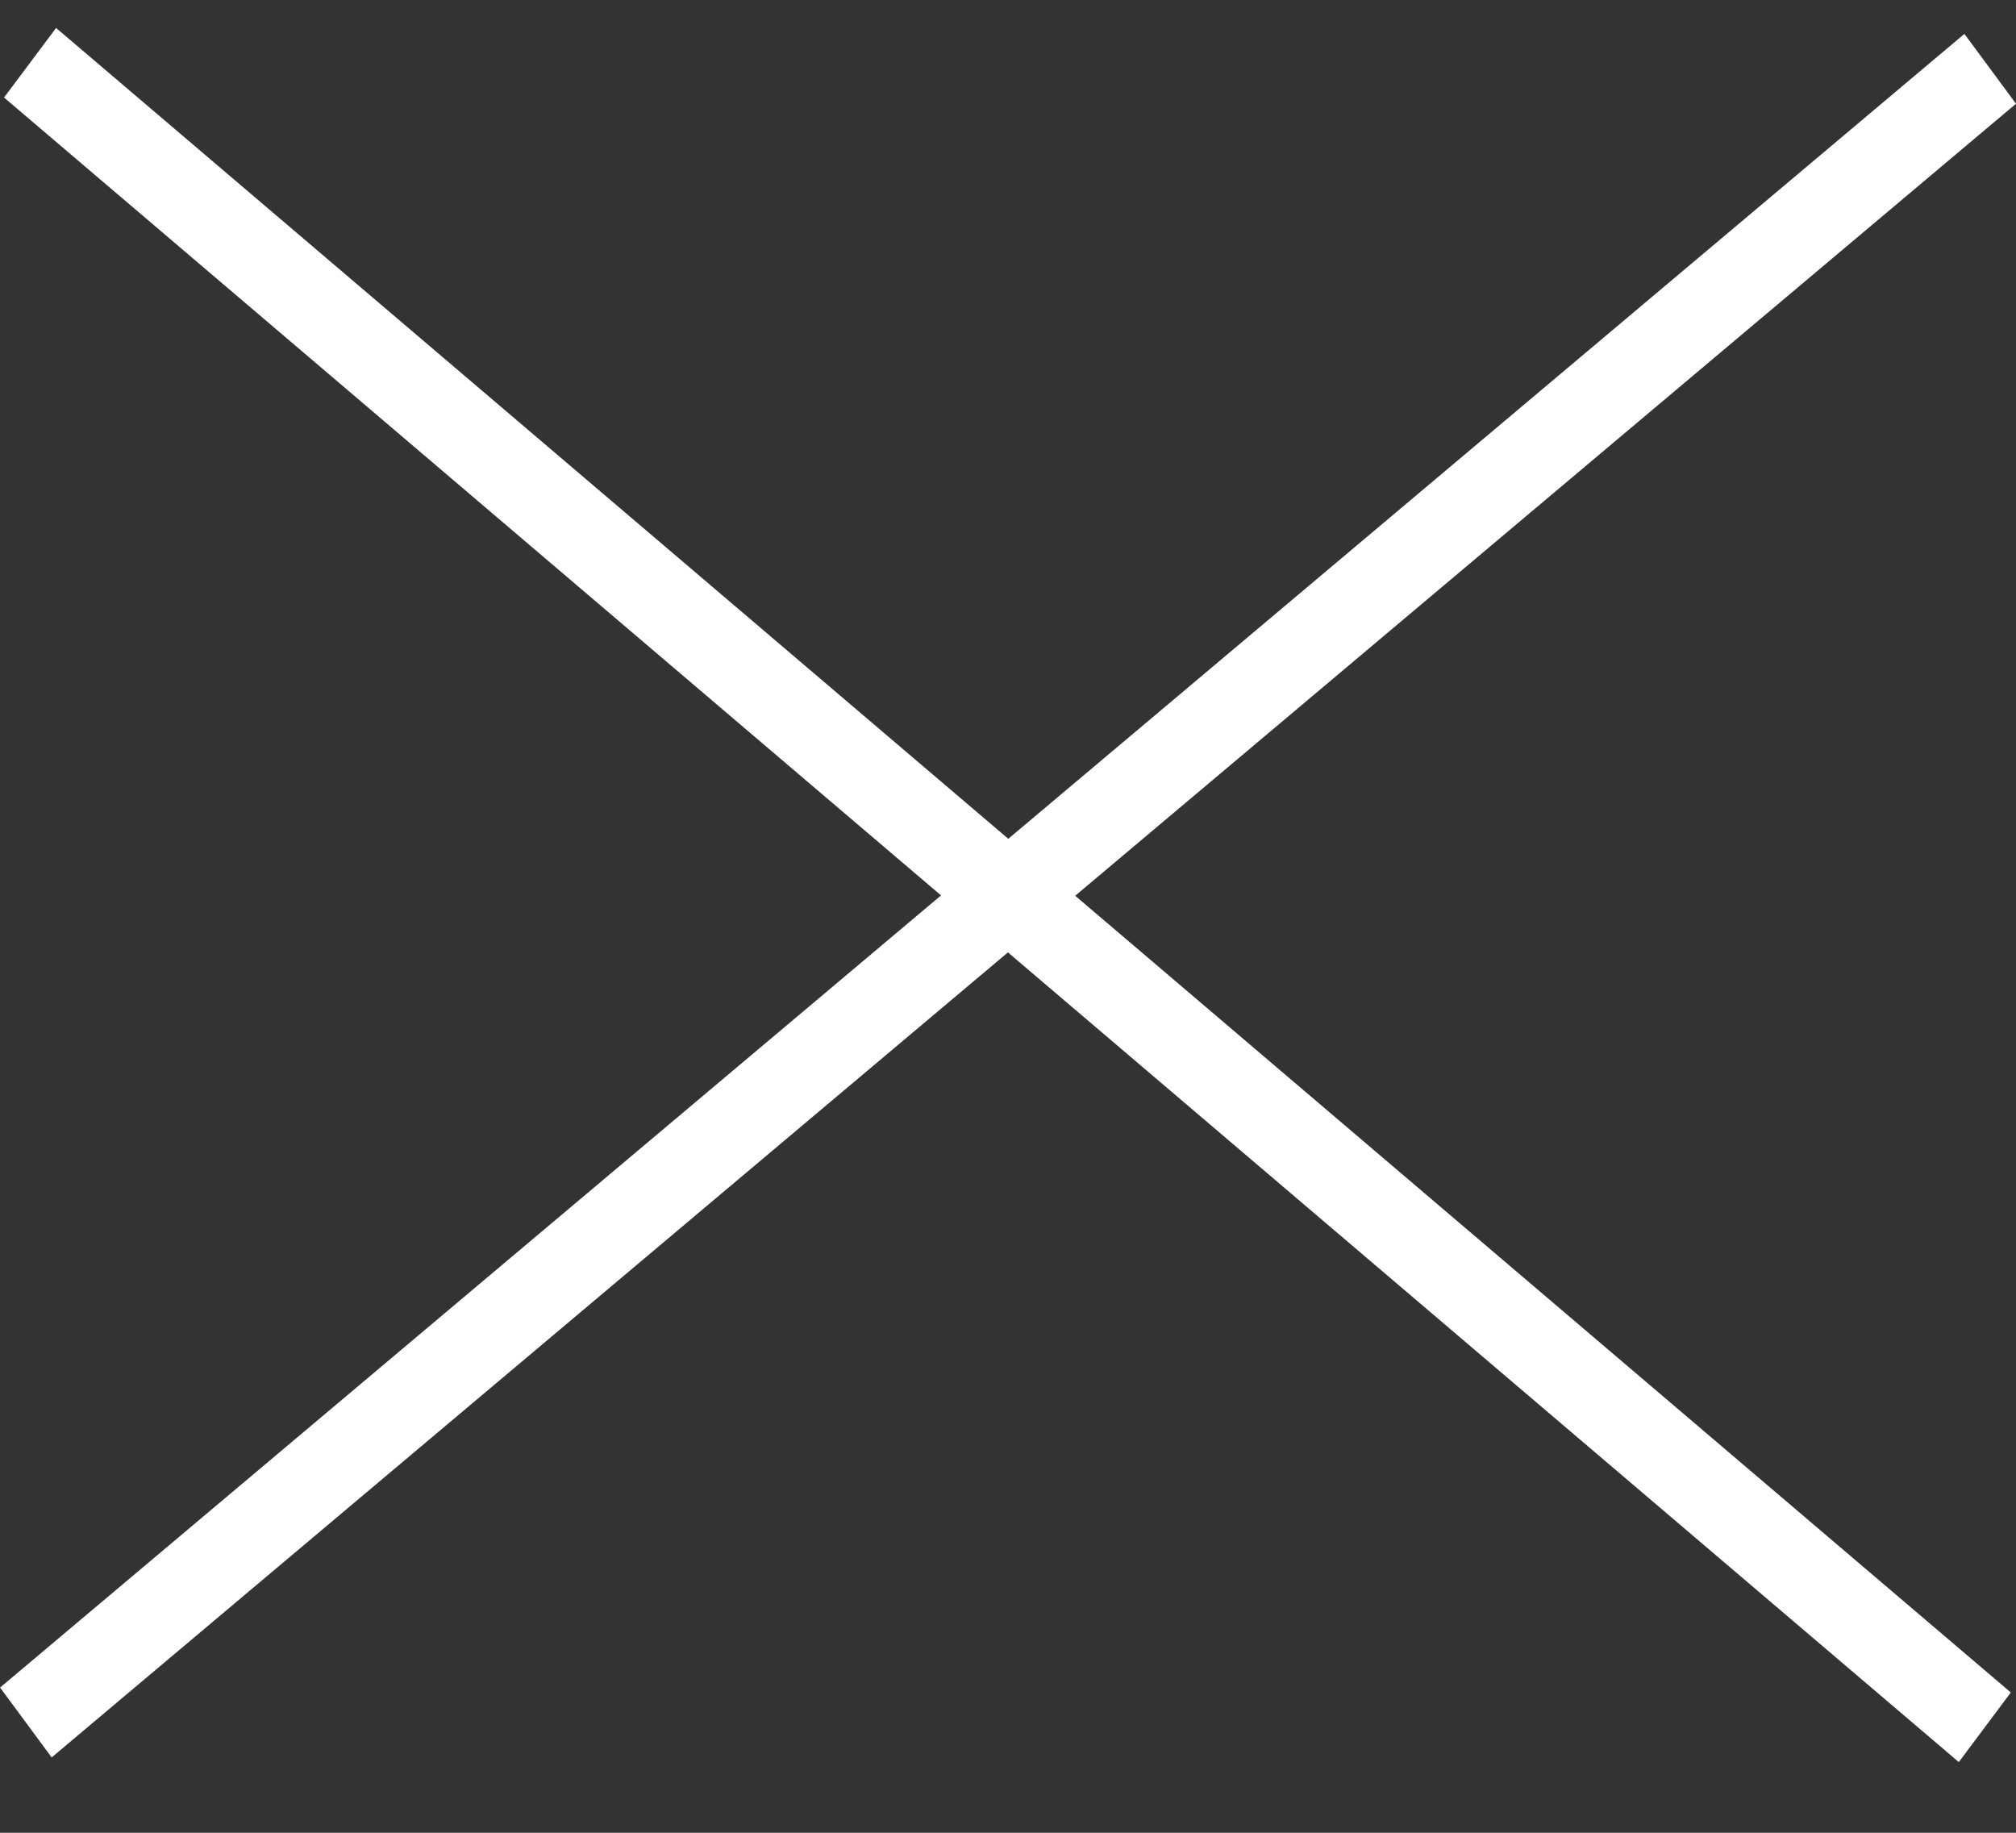
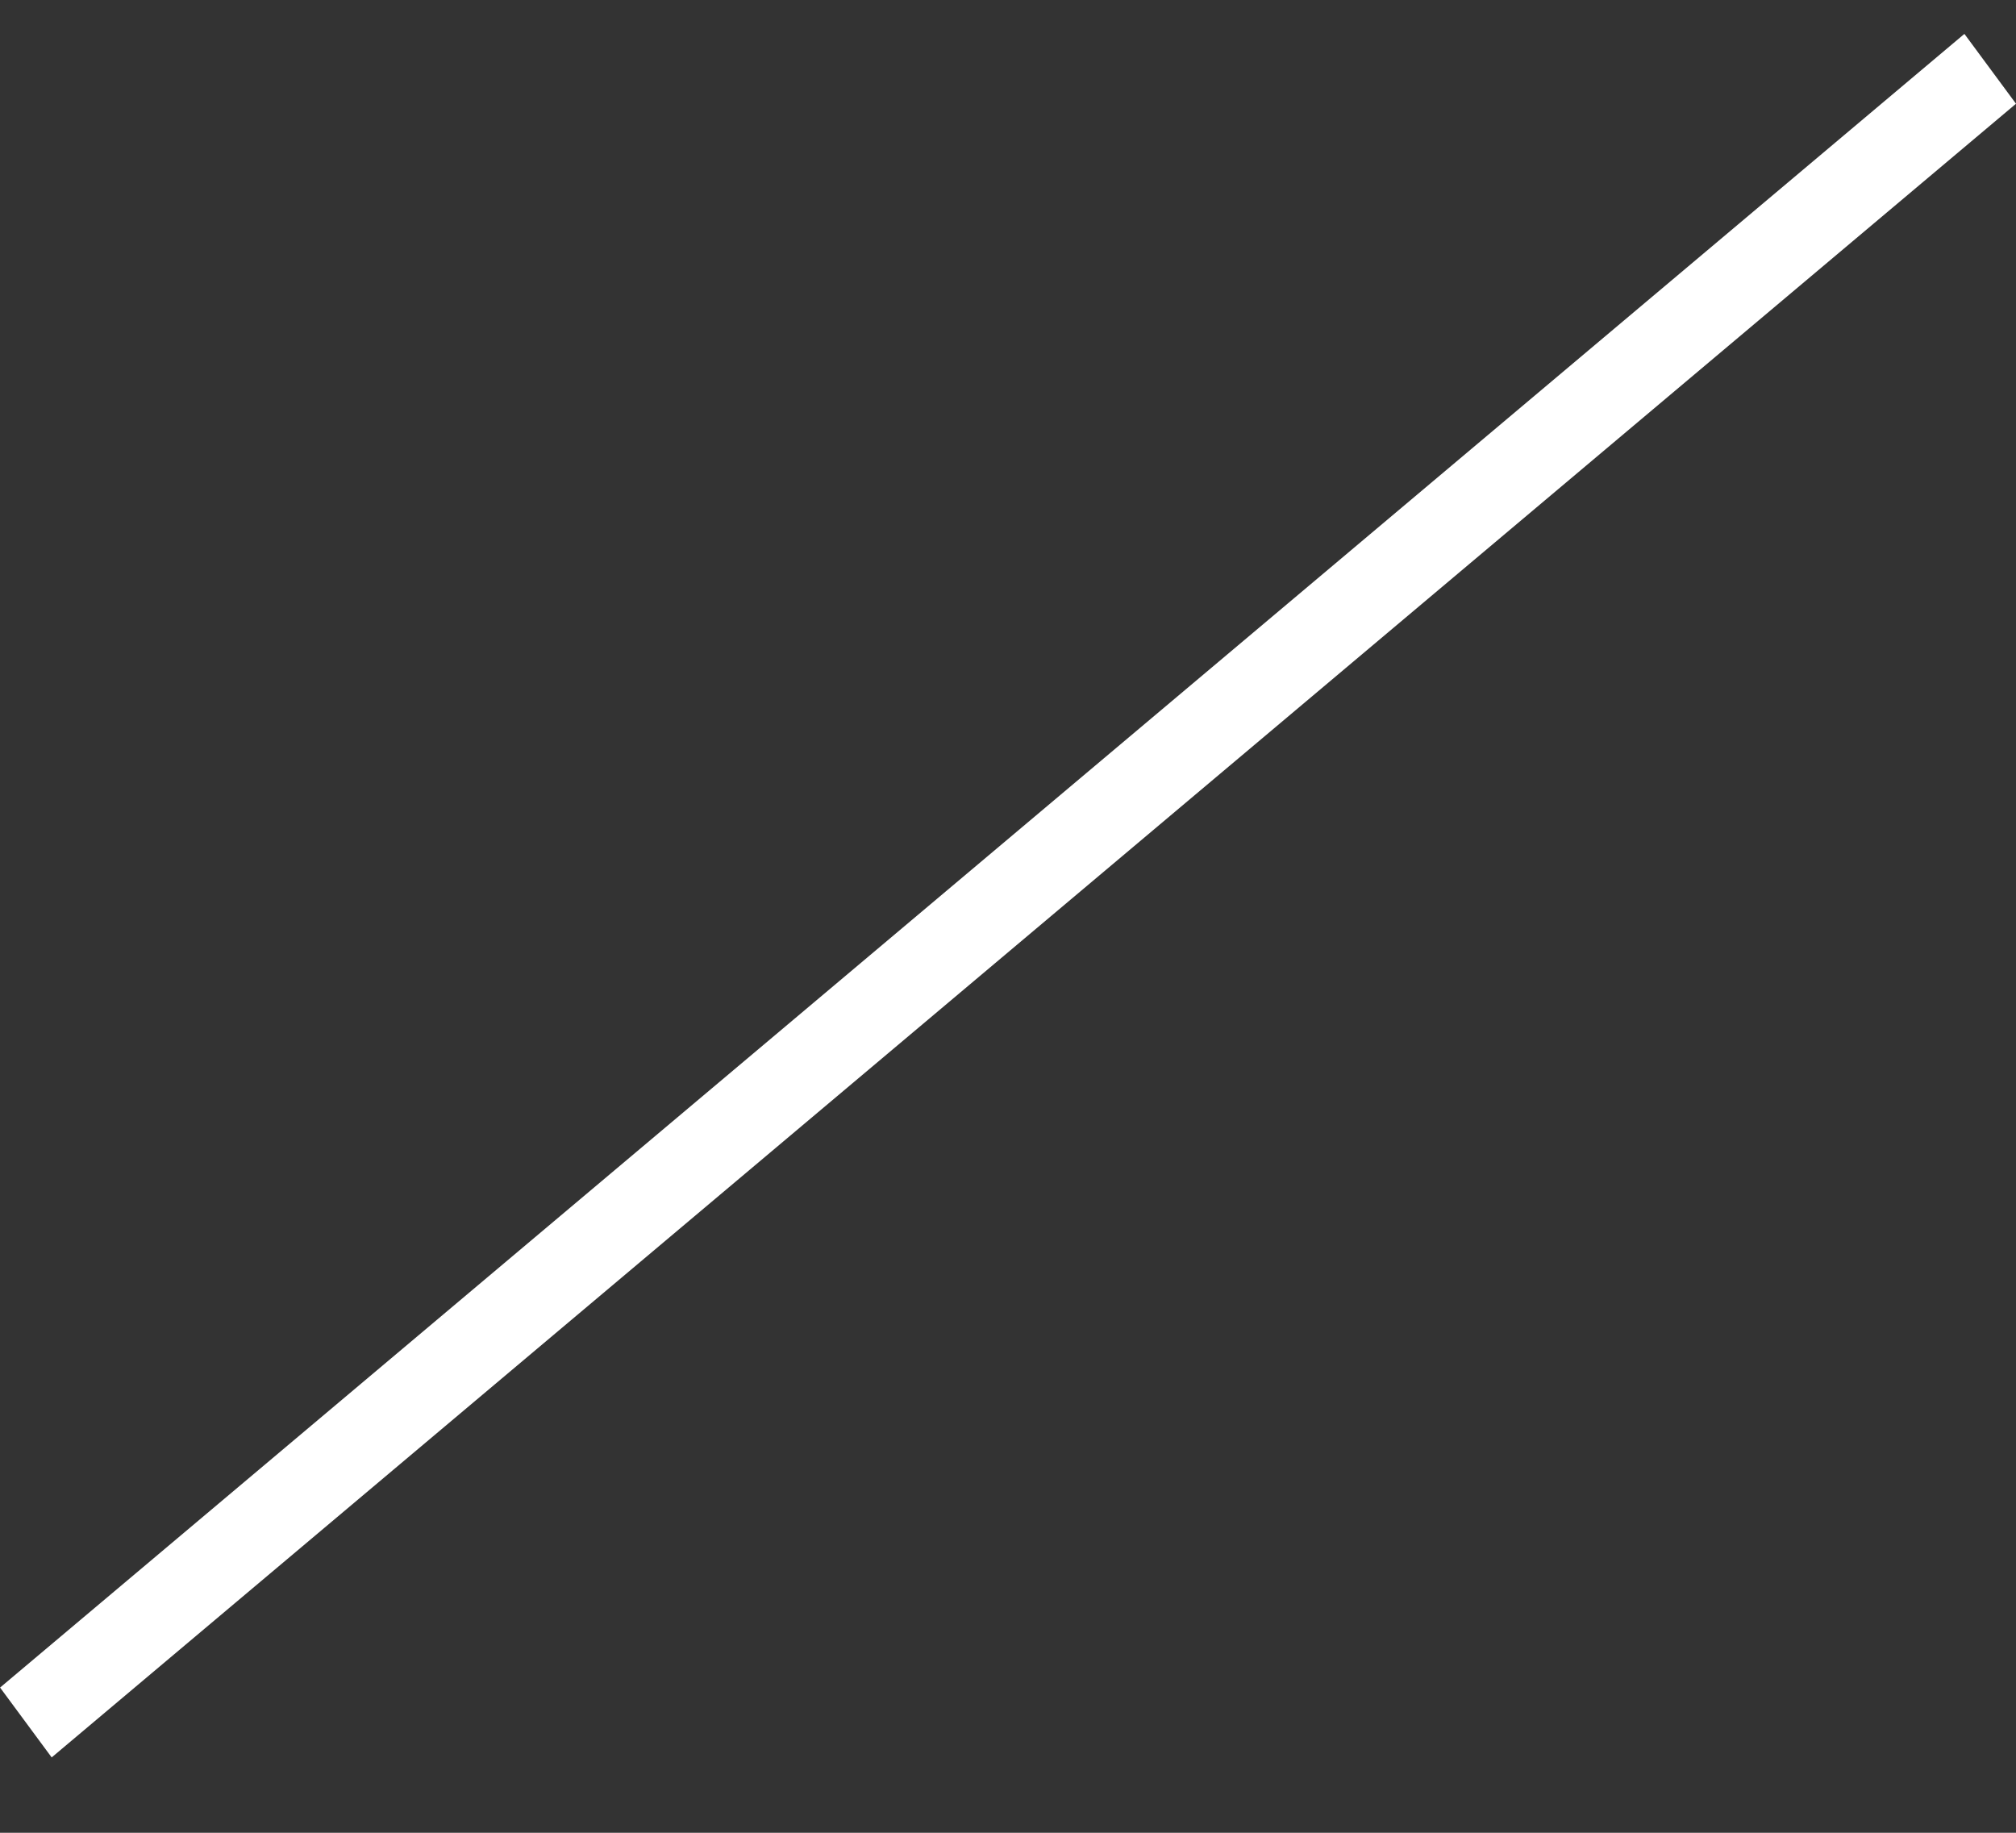
<svg xmlns="http://www.w3.org/2000/svg" width="22" height="20" viewBox="0 0 22 20" fill="none">
  <rect x="0" y="0" width="22" height="20" fill="#333333" stroke="none" />
-   <rect width="28.031" height="0.948" transform="matrix(0.761 0.648 -0.599 0.801 0.612 0.305)" fill="white" />
  <rect width="28.021" height="0.948" transform="matrix(-0.765 0.644 -0.594 -0.804 22 1.132)" fill="white" />
</svg>